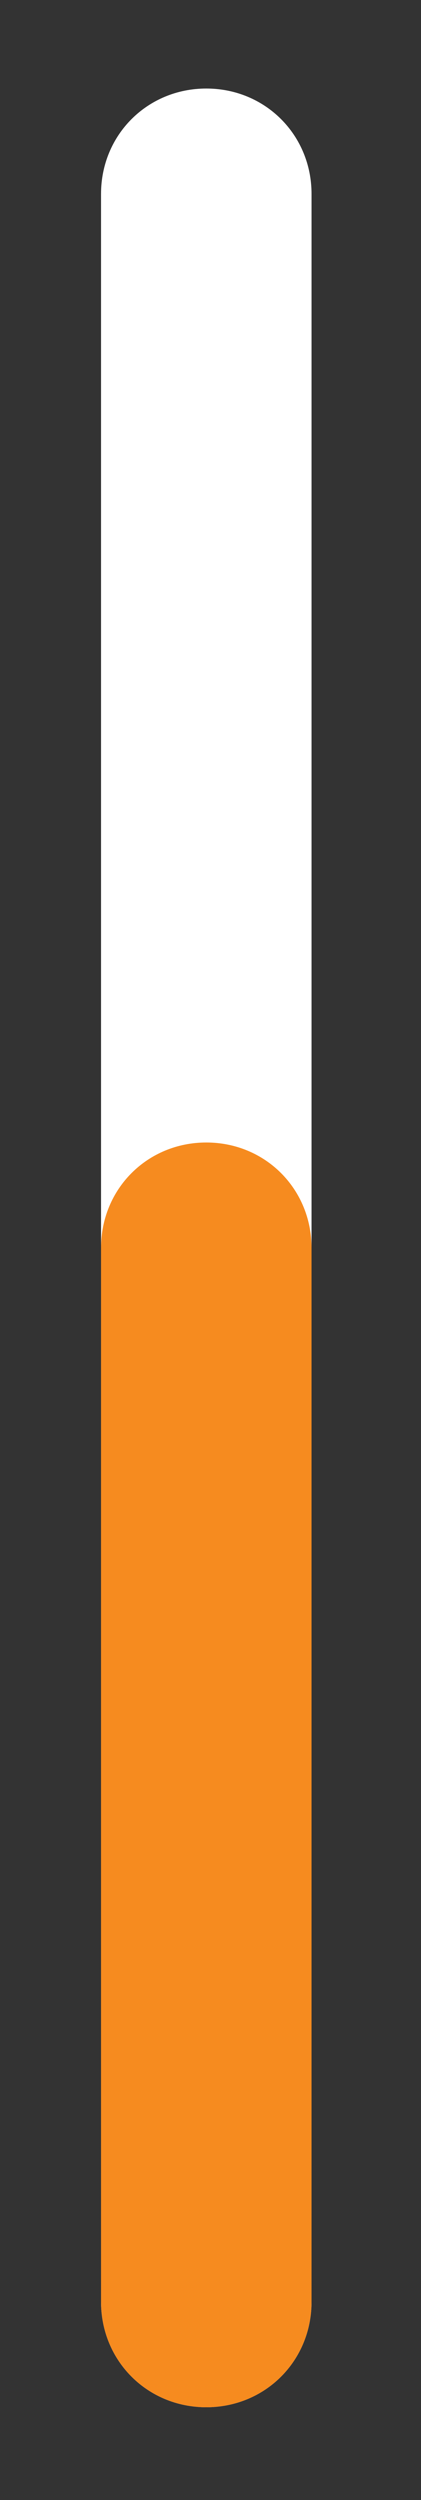
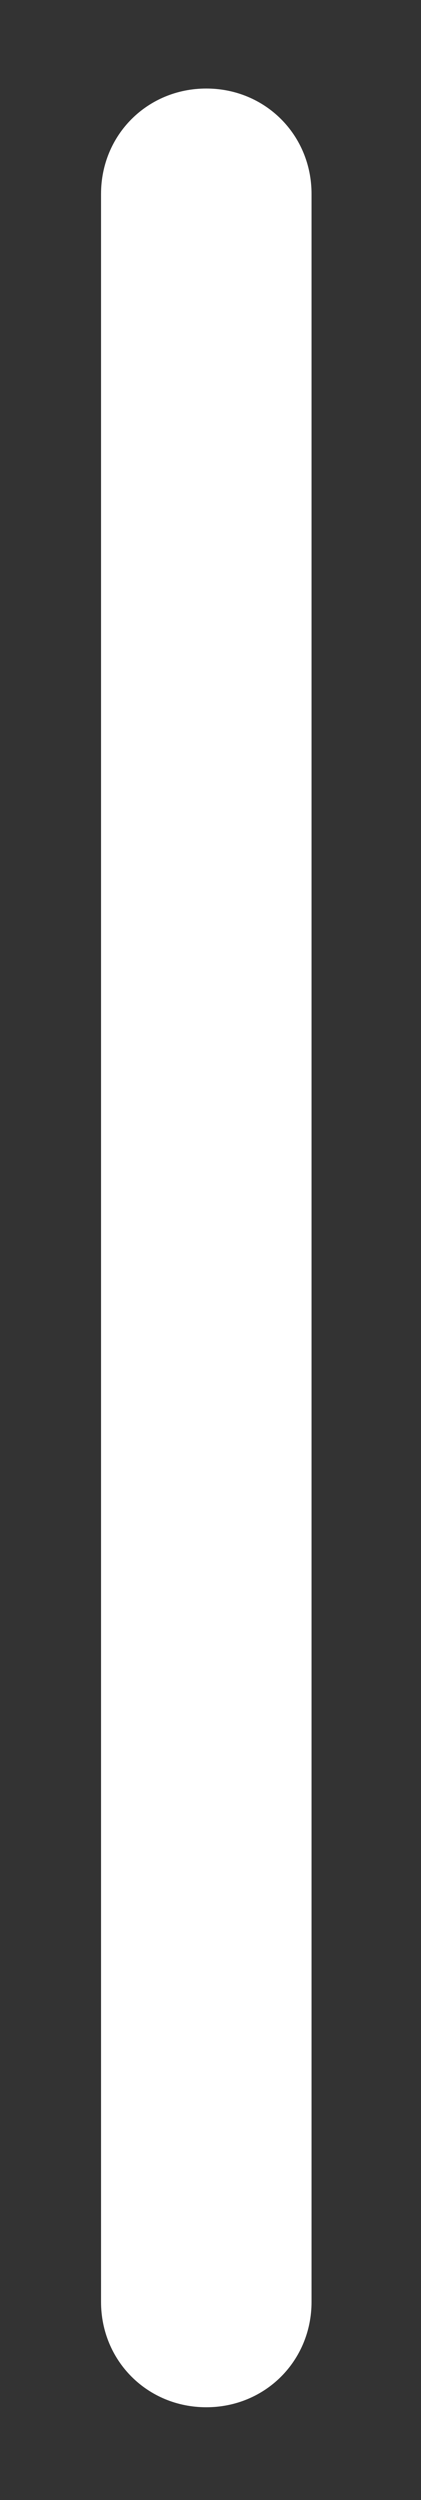
<svg xmlns="http://www.w3.org/2000/svg" id="Layer_1" x="0px" y="0px" viewBox="0 0 10 59.3" style="enable-background:new 0 0 10 59.3;" xml:space="preserve">
  <rect x="0" y="0" width="10" height="59.3" fill="#333333" stroke="none" />
  <path fill="#ffffff" d="M4.9,57.1L4.9,57.1c-1.4,0-2.5-1.1-2.5-2.5v-50c0-1.4,1.1-2.5,2.5-2.5h0c1.4,0,2.5,1.1,2.5,2.5v50 C7.4,56,6.3,57.1,4.9,57.1z" />
-   <path fill="#F68B1F" d="M4.9,57.1L4.9,57.1c-1.4,0-2.5-1.1-2.5-2.5v-25c0-1.4,1.1-2.5,2.5-2.5h0c1.4,0,2.5,1.1,2.5,2.5v25 C7.4,56,6.3,57.1,4.9,57.1z" />
</svg>